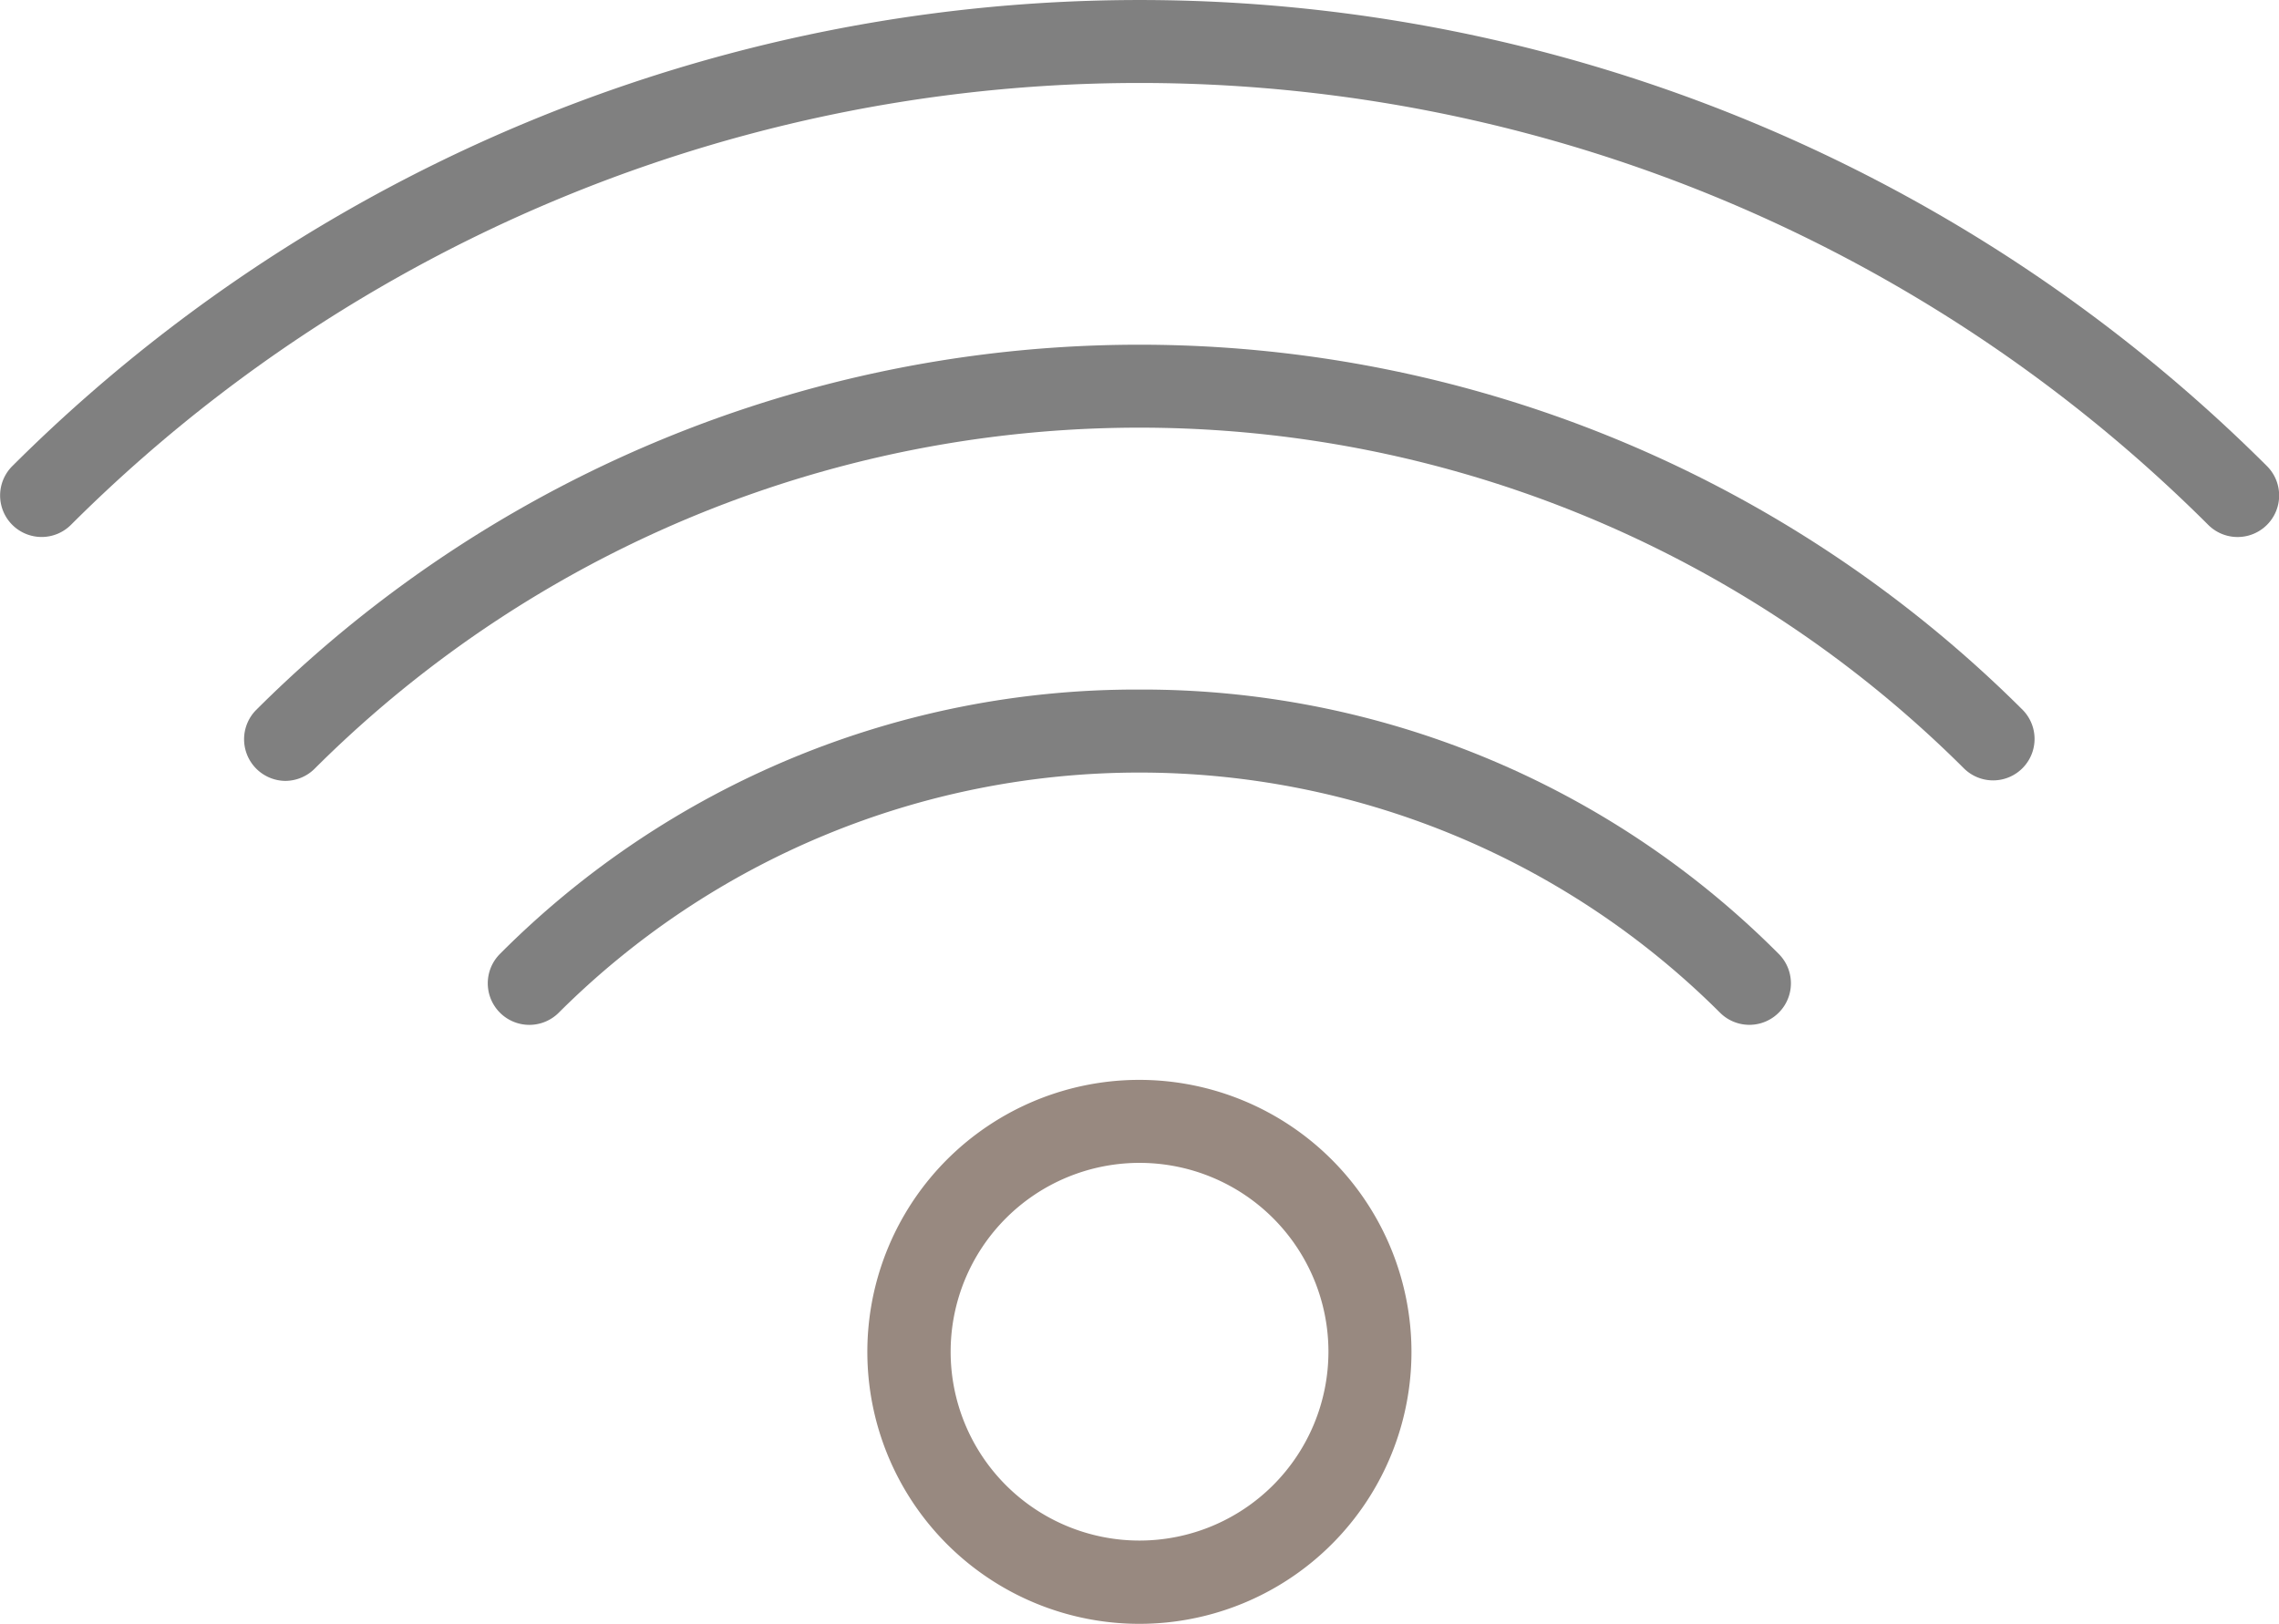
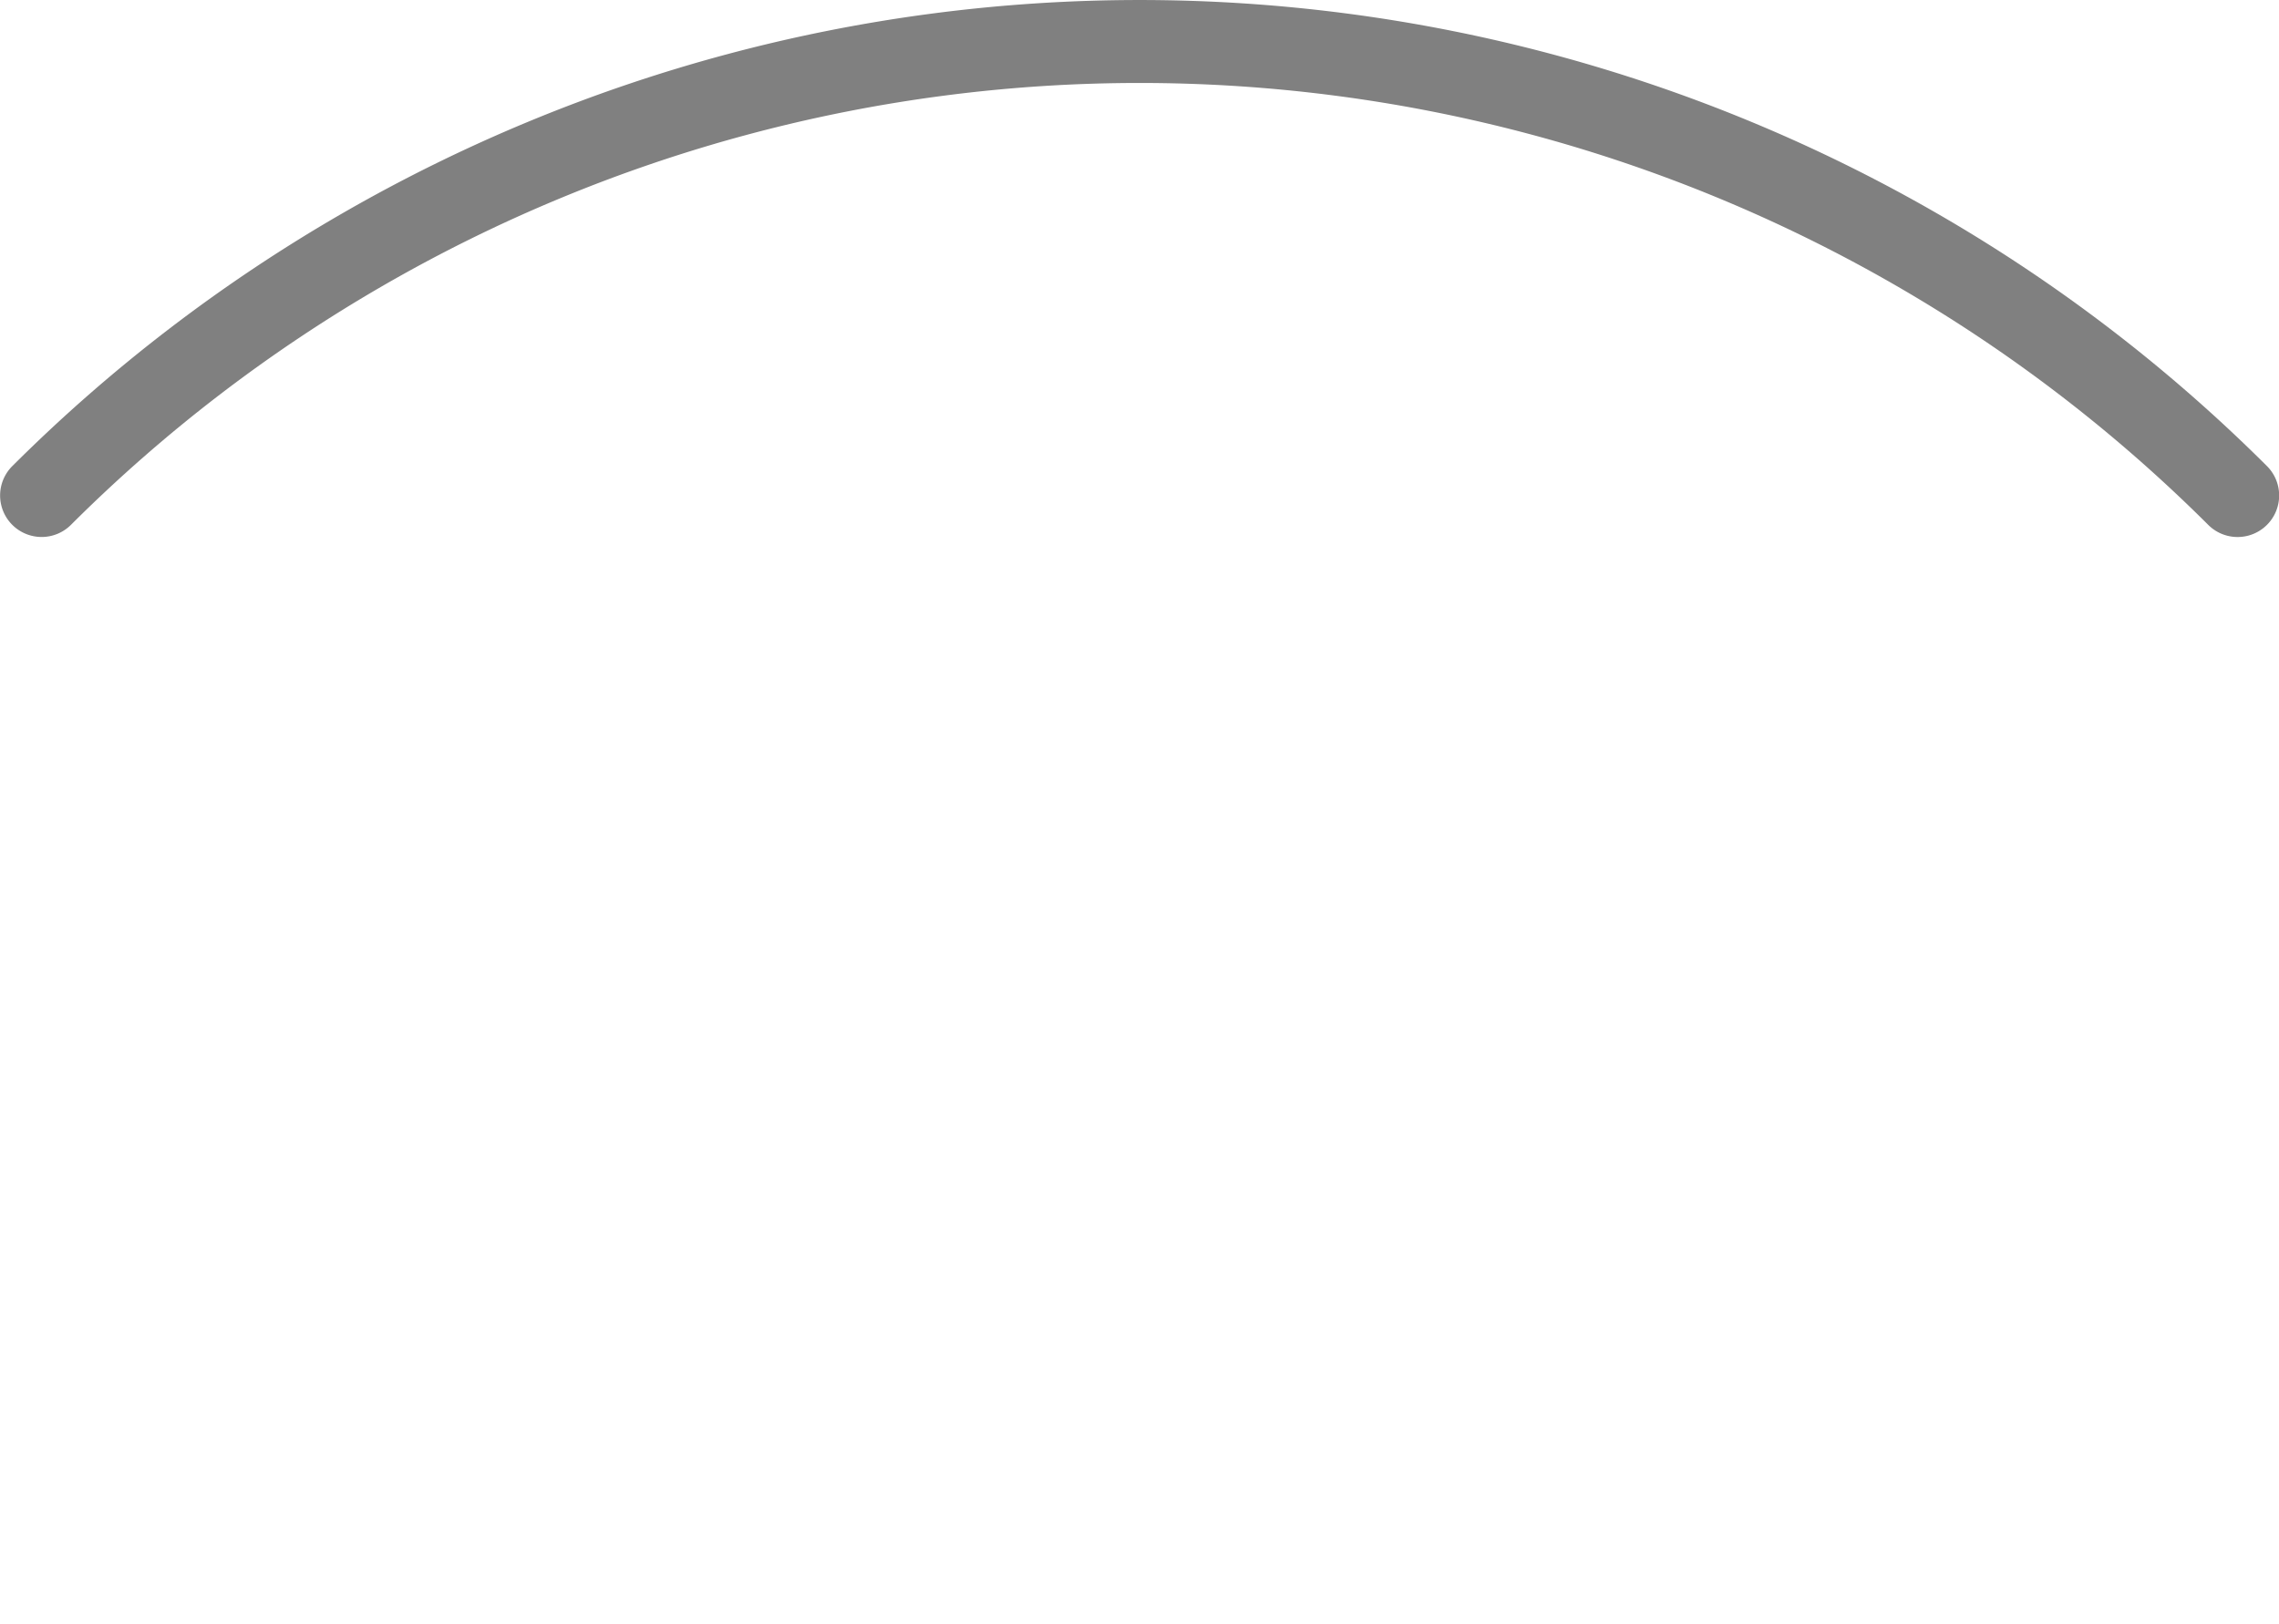
<svg xmlns="http://www.w3.org/2000/svg" width="84.815" height="60.45" viewBox="0 0 84.815 60.45">
  <g id="Group_8016" data-name="Group 8016" transform="translate(-558.534 -2726.59)">
    <path id="Path_1344" data-name="Path 1344" d="M642.9,2743.94a59.4,59.4,0,0,0-83.907,0,1.545,1.545,0,0,0,2.18,2.19,56.3,56.3,0,0,1,79.543,0,1.546,1.546,0,0,0,2.184-2.19" fill="gray" />
-     <path id="Path_1345" data-name="Path 1345" d="M568.066,2753.02a1.55,1.55,0,0,0,1.09,2.64,1.558,1.558,0,0,0,1.094-.46,43.455,43.455,0,0,1,61.379,0,1.543,1.543,0,0,0,2.184-2.18,46.536,46.536,0,0,0-65.747,0" fill="gray" />
-     <path id="Path_1346" data-name="Path 1346" d="M600.941,2752.26a33.414,33.414,0,0,0-23.8,9.84,1.547,1.547,0,0,0,2.187,2.19,30.587,30.587,0,0,1,43.219,0,1.546,1.546,0,1,0,2.183-2.19,33.405,33.405,0,0,0-23.793-9.84" fill="gray" />
-     <path id="Path_1347" data-name="Path 1347" d="M600.941,2783.94a7.03,7.03,0,1,1,7.032-7.03,7.035,7.035,0,0,1-7.032,7.03m0-17.15a10.125,10.125,0,1,0,10.122,10.12,10.134,10.134,0,0,0-10.122-10.12" fill="#988980" />
  </g>
</svg>